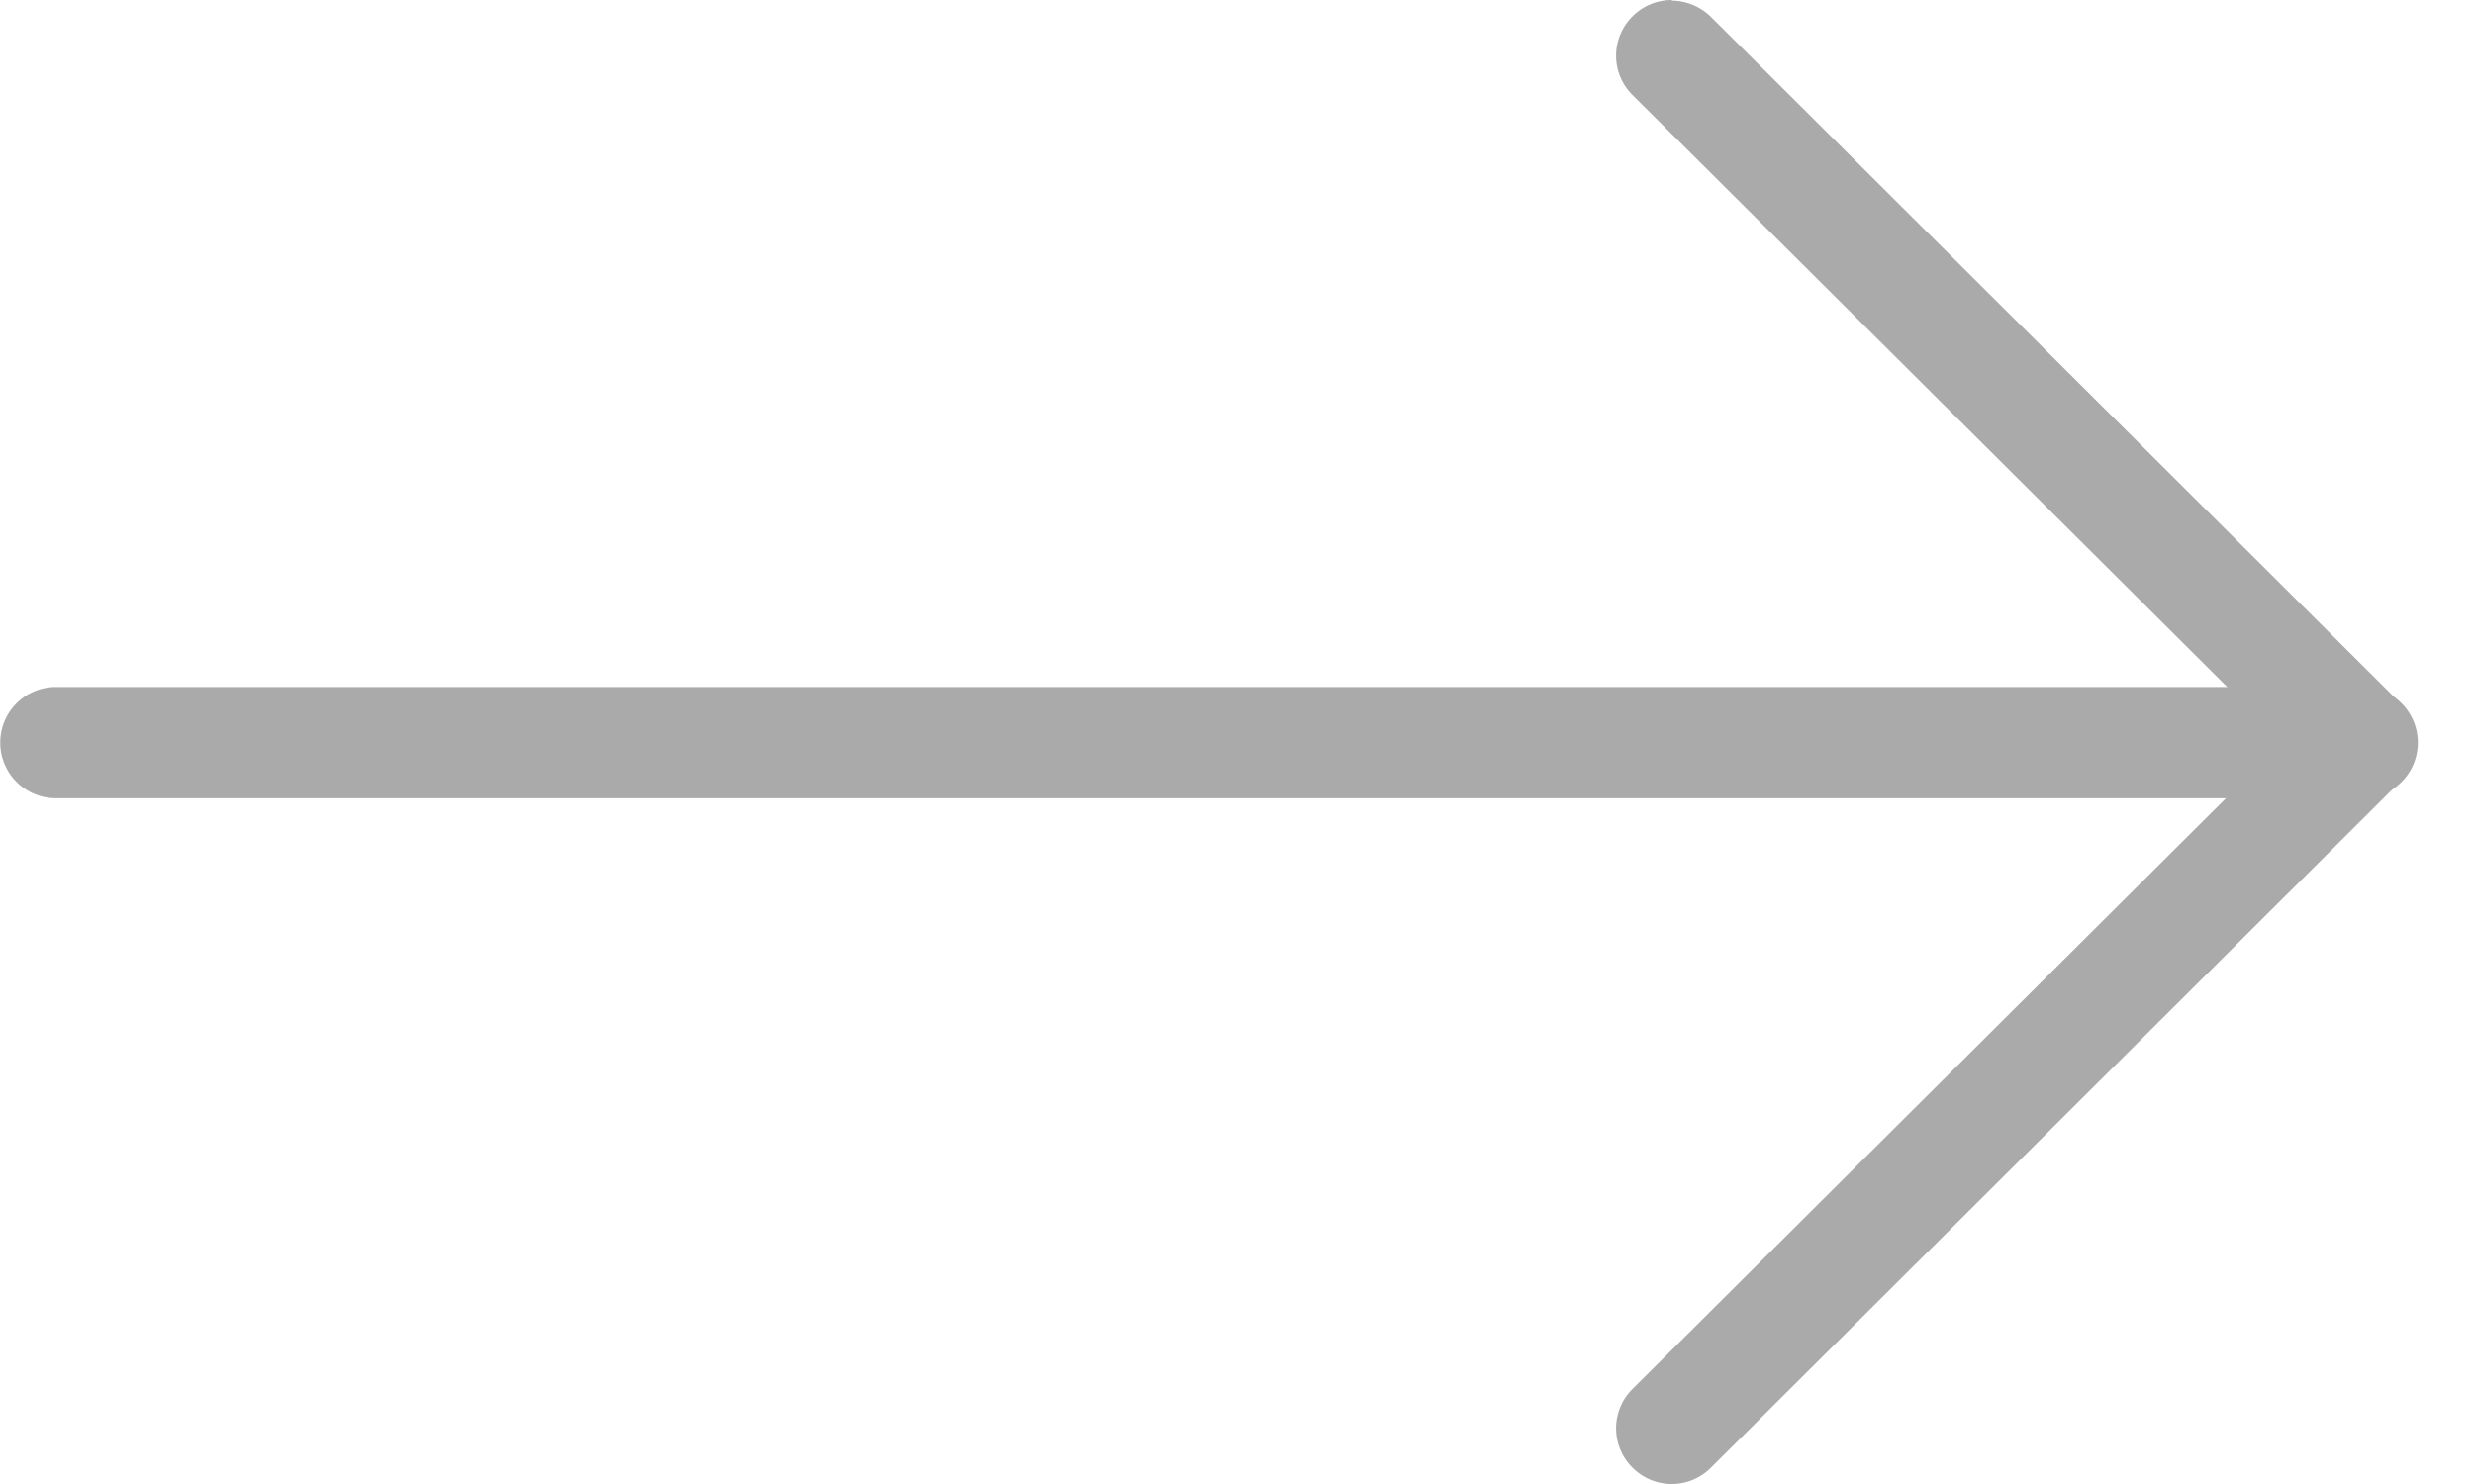
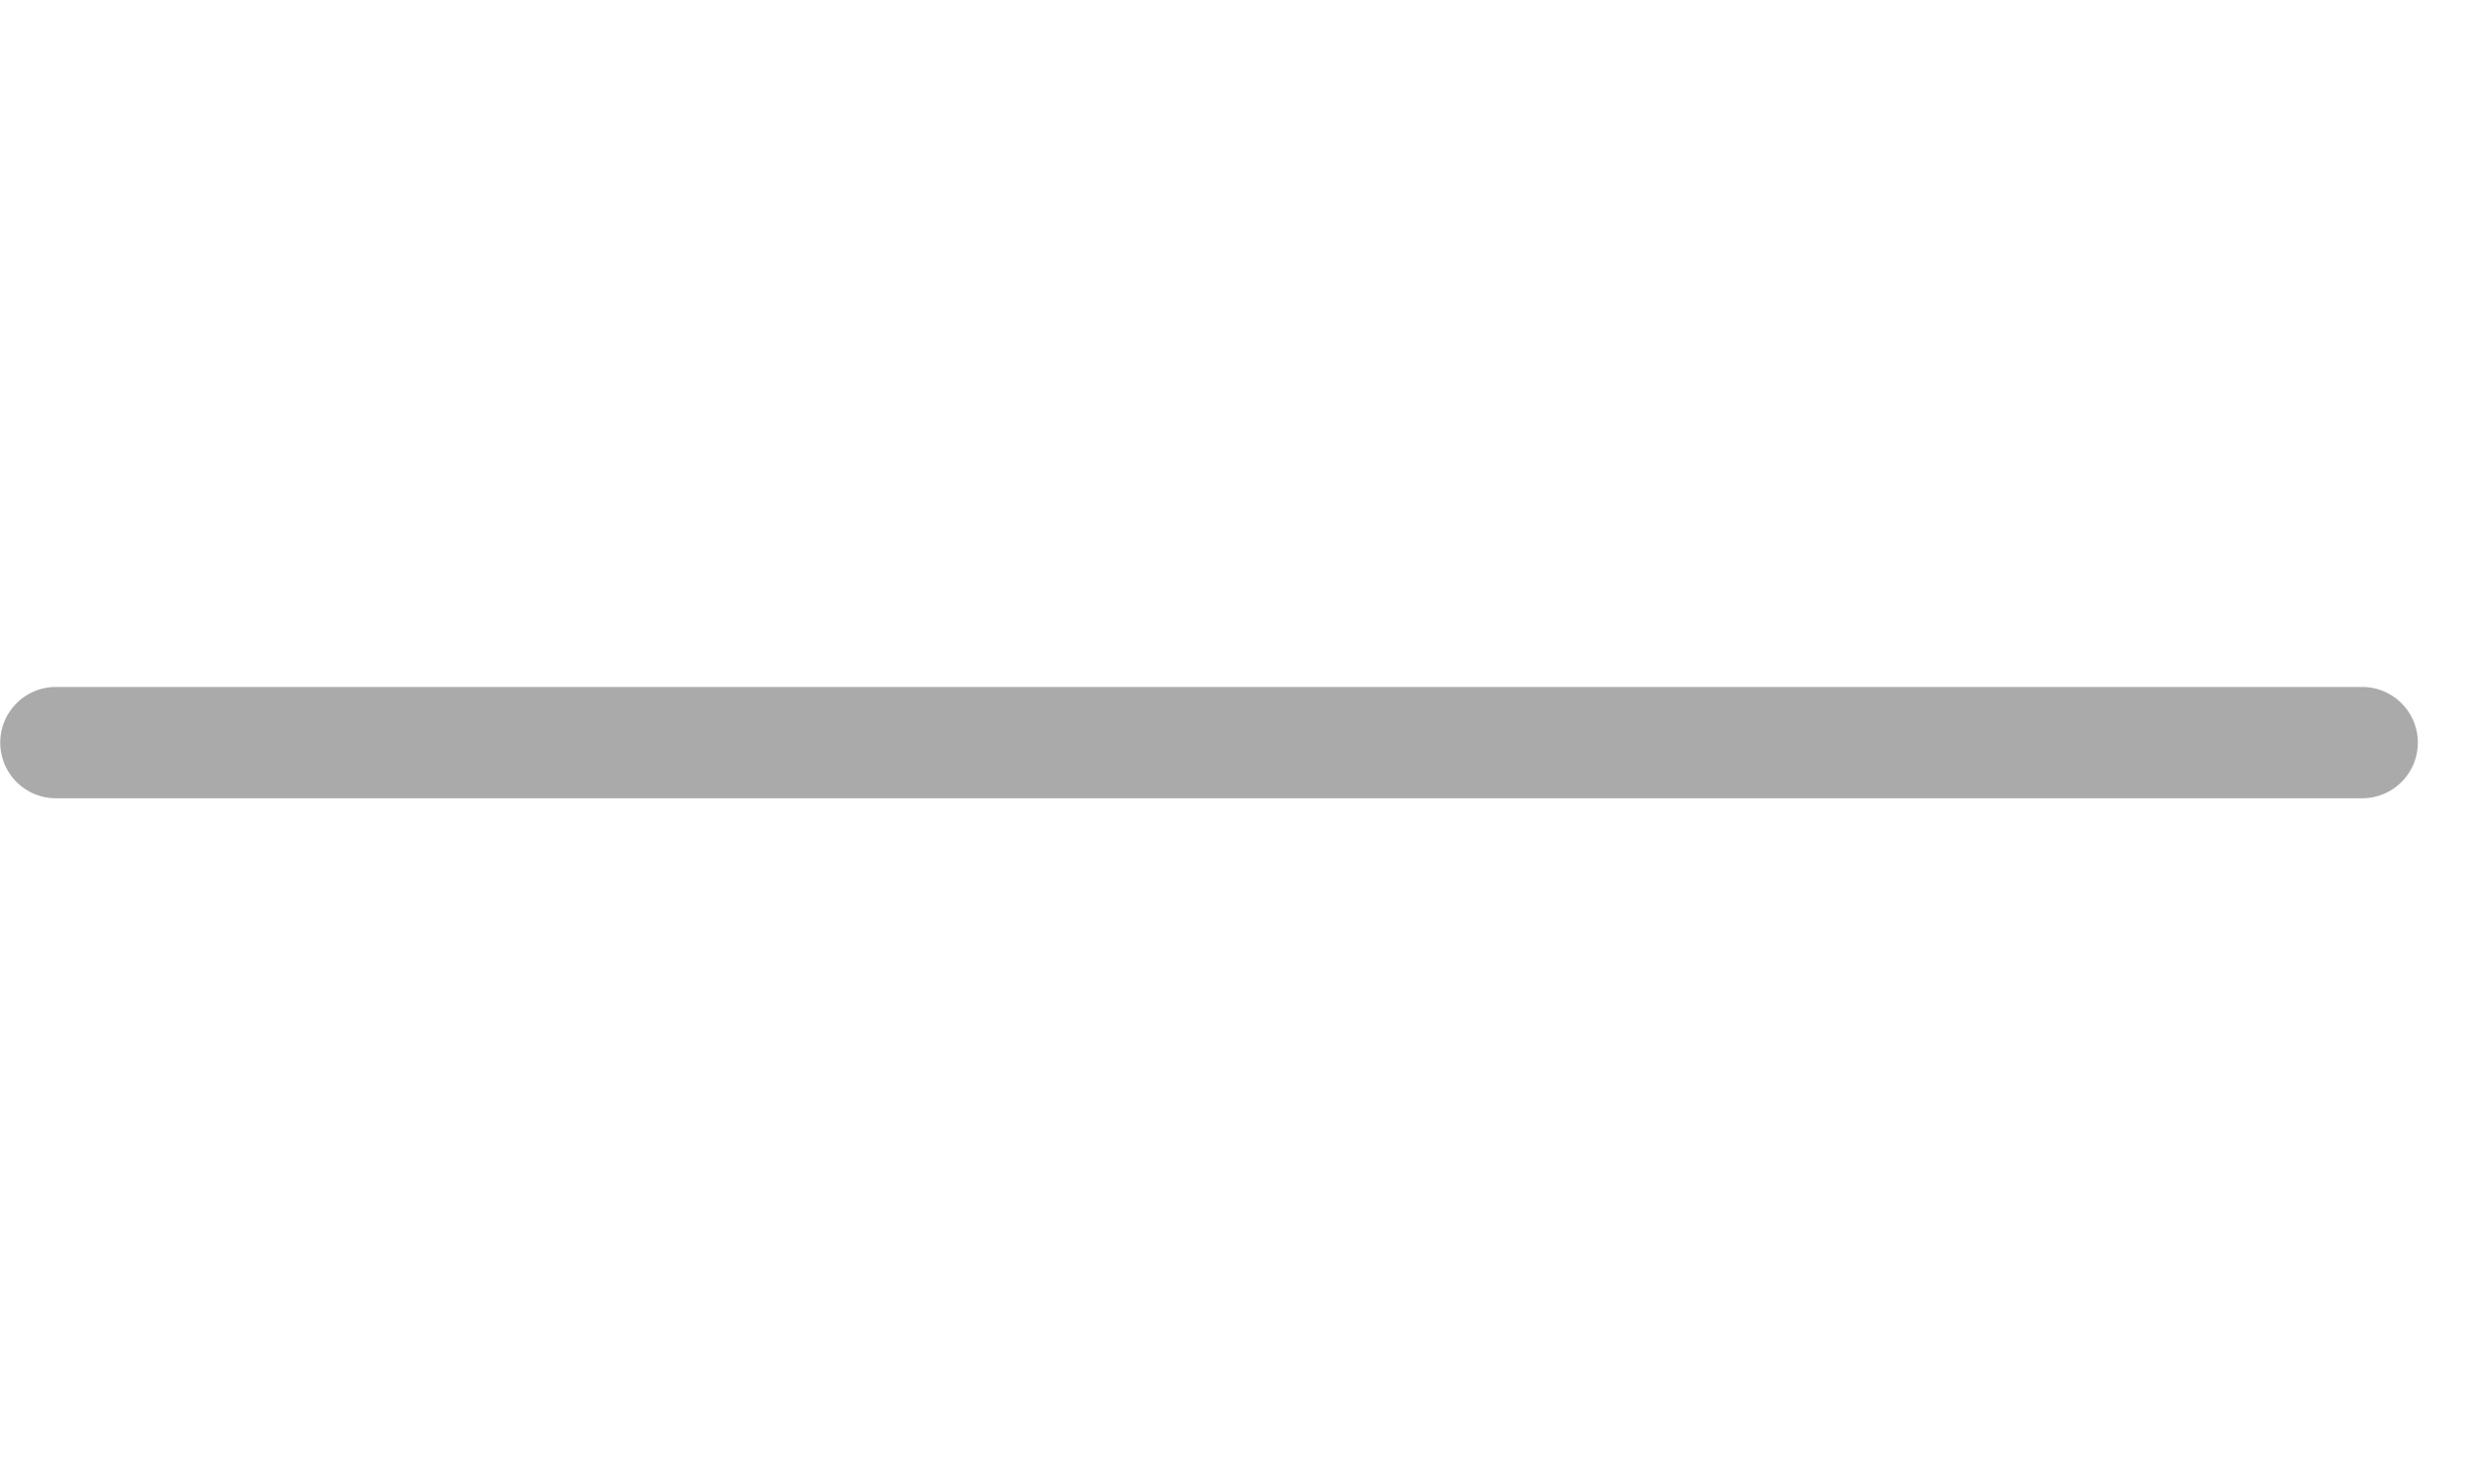
<svg xmlns="http://www.w3.org/2000/svg" width="40" height="24" fill="none">
  <path d="M.904 11.11h37.288a.9.9 0 110 1.8H.904a.9.9 0 110-1.8z" fill="#AAA" />
-   <path d="M27.024.01c.226 0 .462.088.64.264l11.147 11.1a.883.883 0 010 1.262l-11.148 11.1a.893.893 0 01-1.268 0 .895.895 0 010-1.273L36.904 12 26.395 1.537a.895.895 0 010-1.273.894.894 0 01.64-.264l-.01.01z" fill="#AAA" />
</svg>